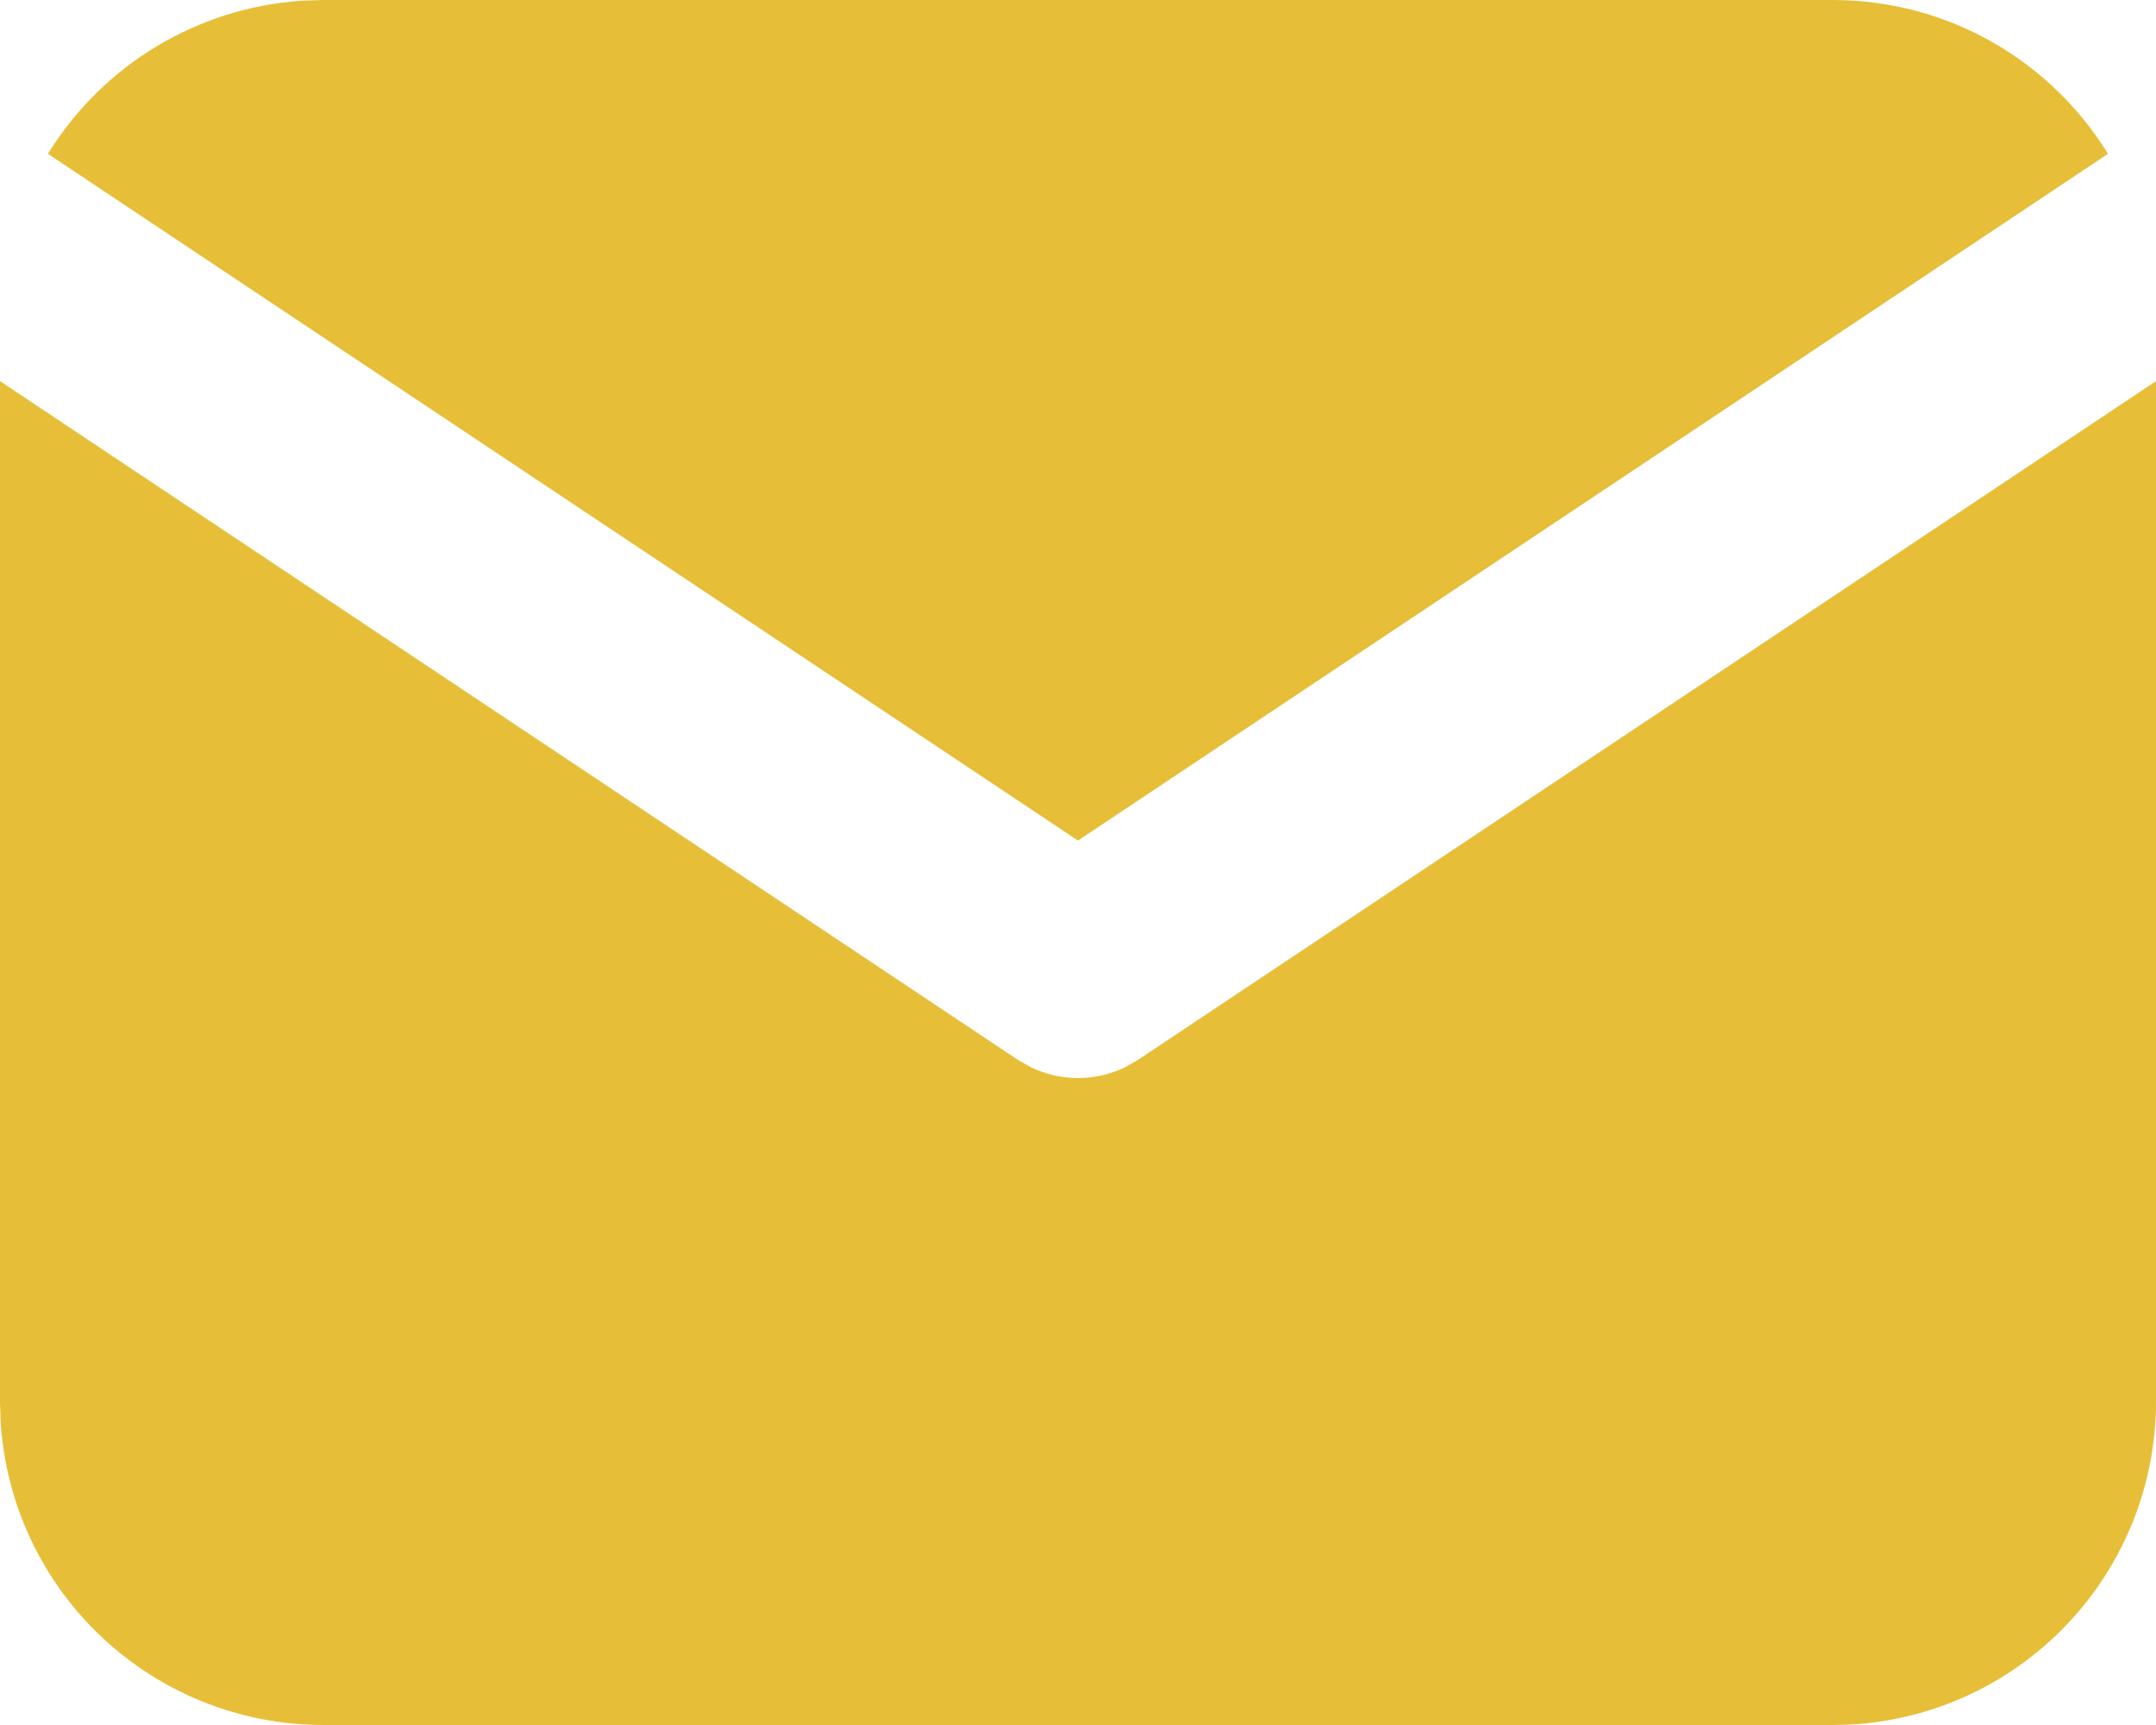
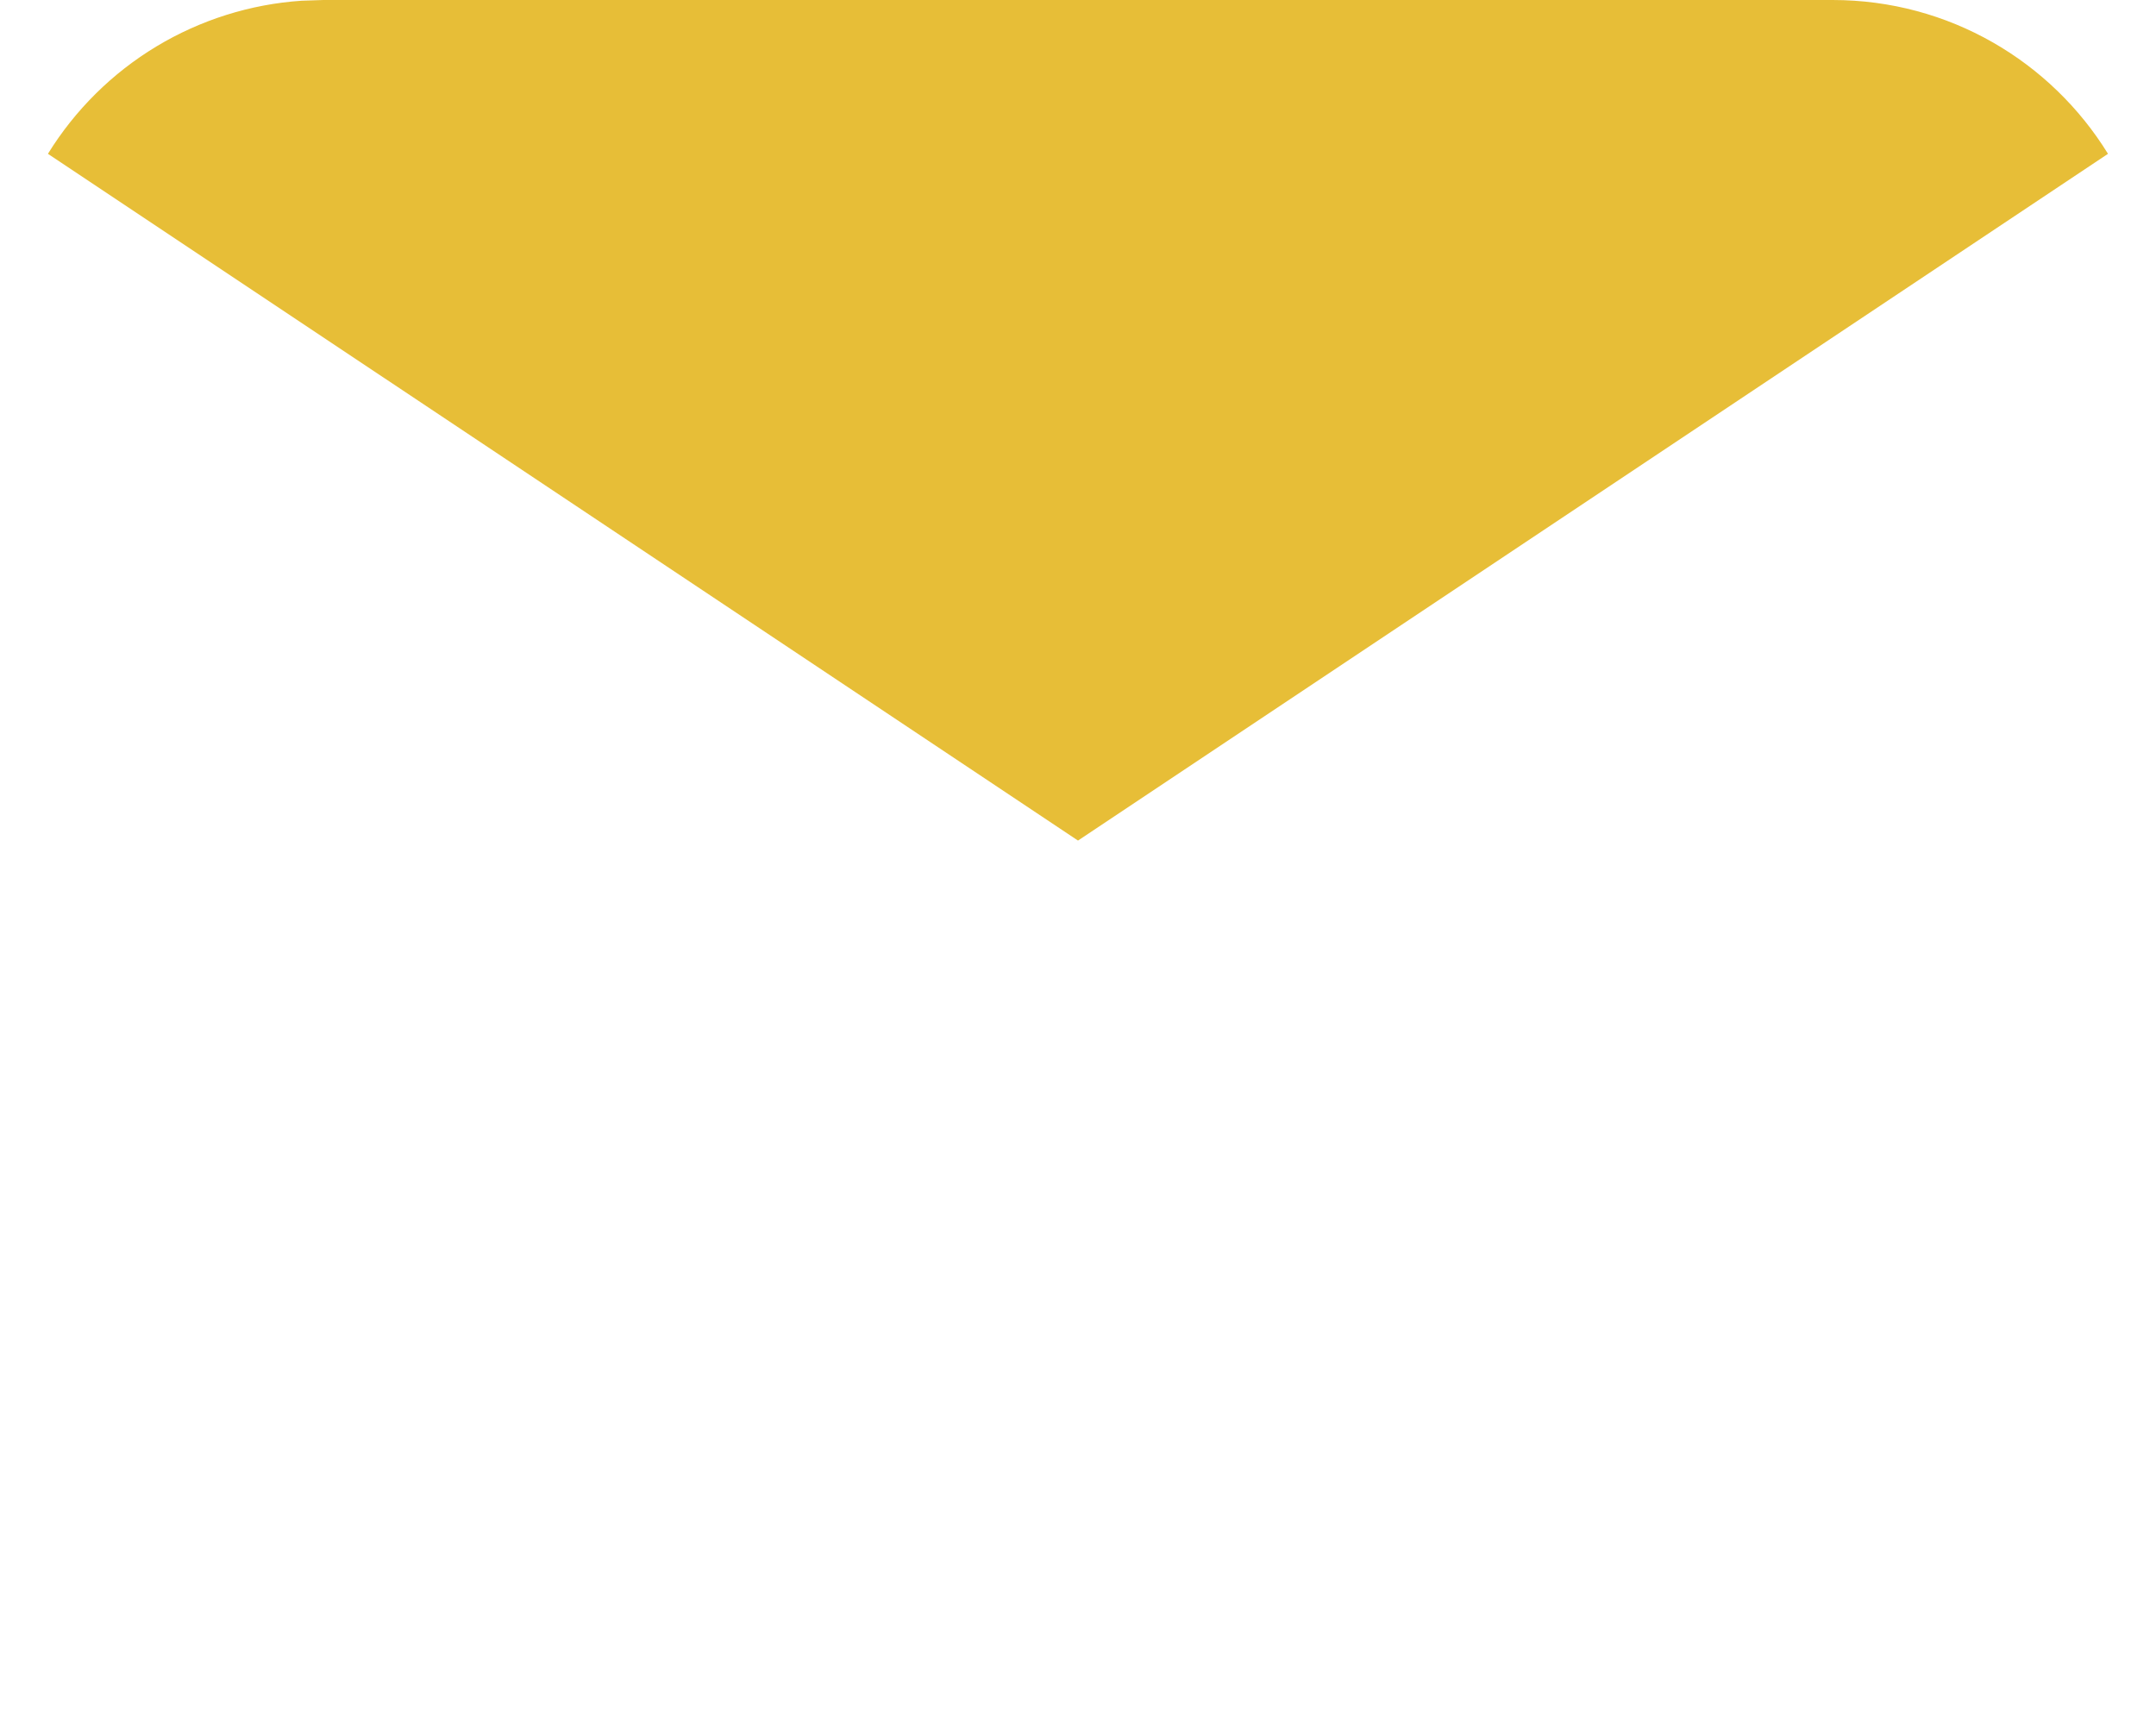
<svg xmlns="http://www.w3.org/2000/svg" width="30" height="24" viewBox="0 0 30 24" fill="none">
-   <path d="M30 5.303V19.5C30 20.648 29.561 21.752 28.774 22.587C27.986 23.423 26.91 23.925 25.764 23.993L25.5 24H4.5C3.352 24 2.248 23.562 1.413 22.774C0.577 21.987 0.075 20.91 0.008 19.764L0 19.5V5.303L14.167 14.748L14.341 14.847C14.546 14.947 14.772 14.999 15 14.999C15.228 14.999 15.453 14.947 15.658 14.847L15.832 14.748L30 5.303Z" fill="#E7BE37" />
  <path d="M25.5 0C27.12 0 28.54 0.855 29.332 2.14L15 11.695L0.667 2.14C1.044 1.53 1.56 1.018 2.175 0.647C2.789 0.277 3.483 0.058 4.198 0.01L4.5 0H25.5Z" fill="#E7BE37" />
</svg>